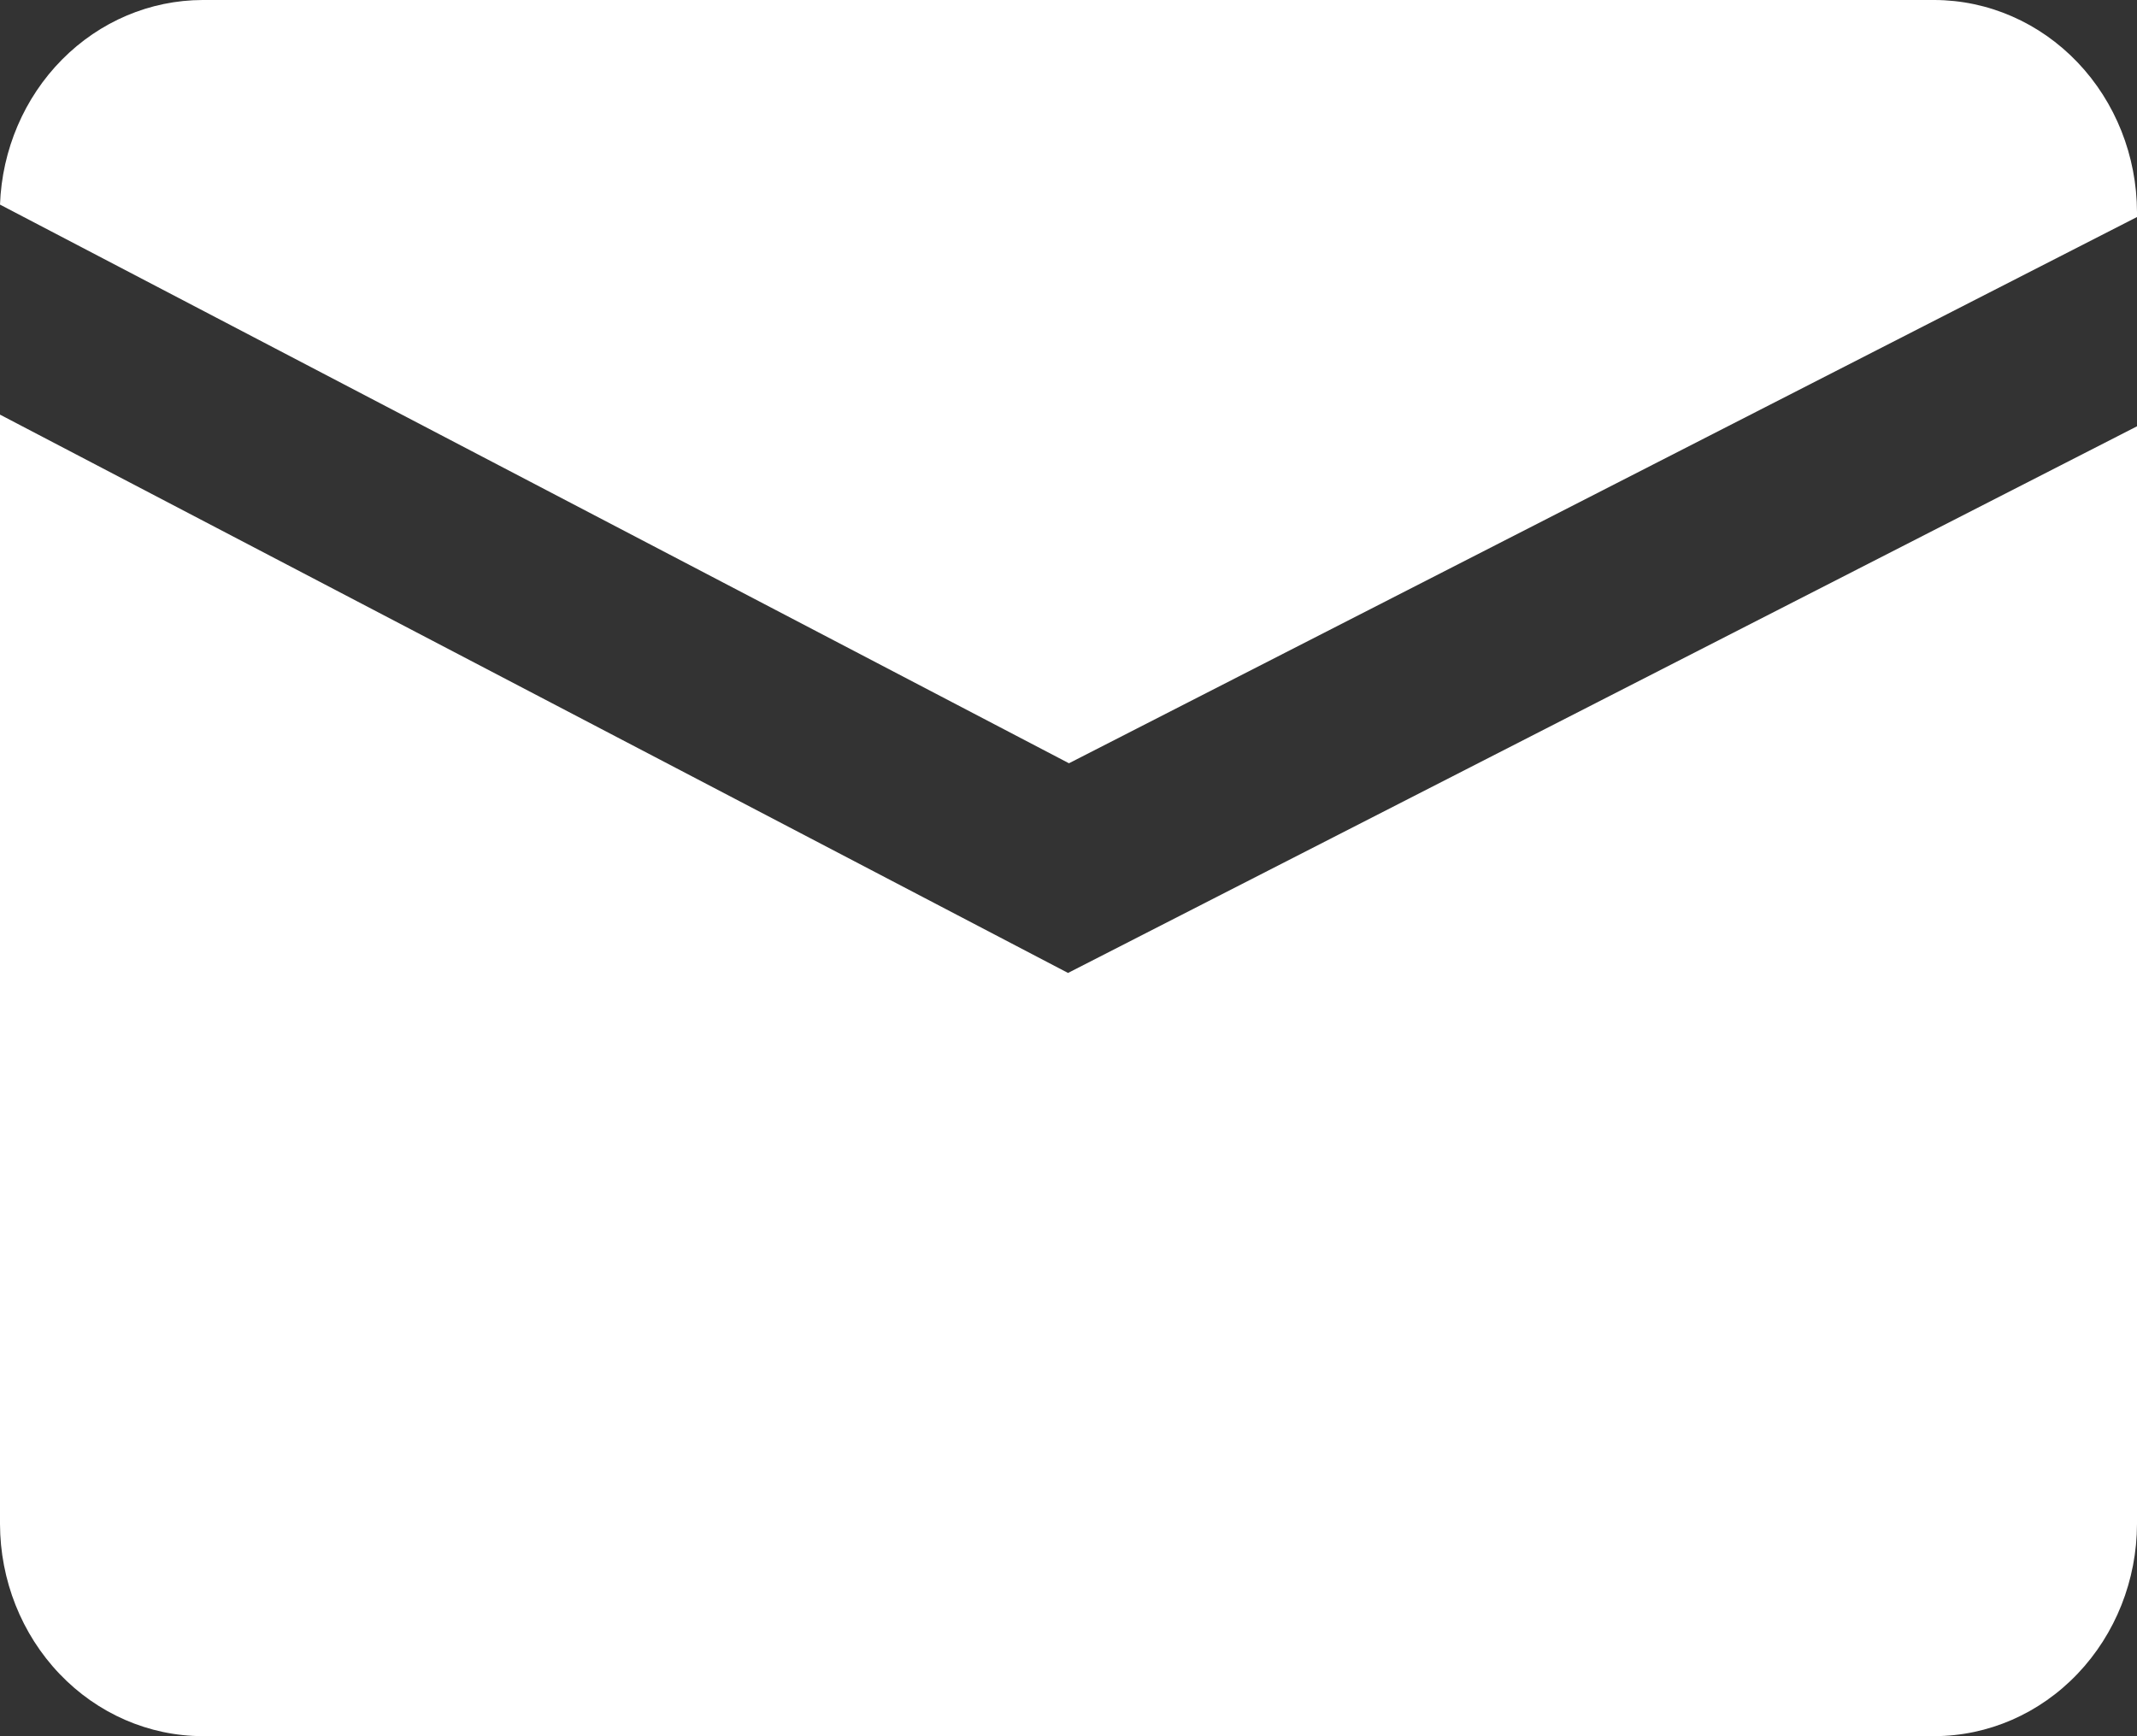
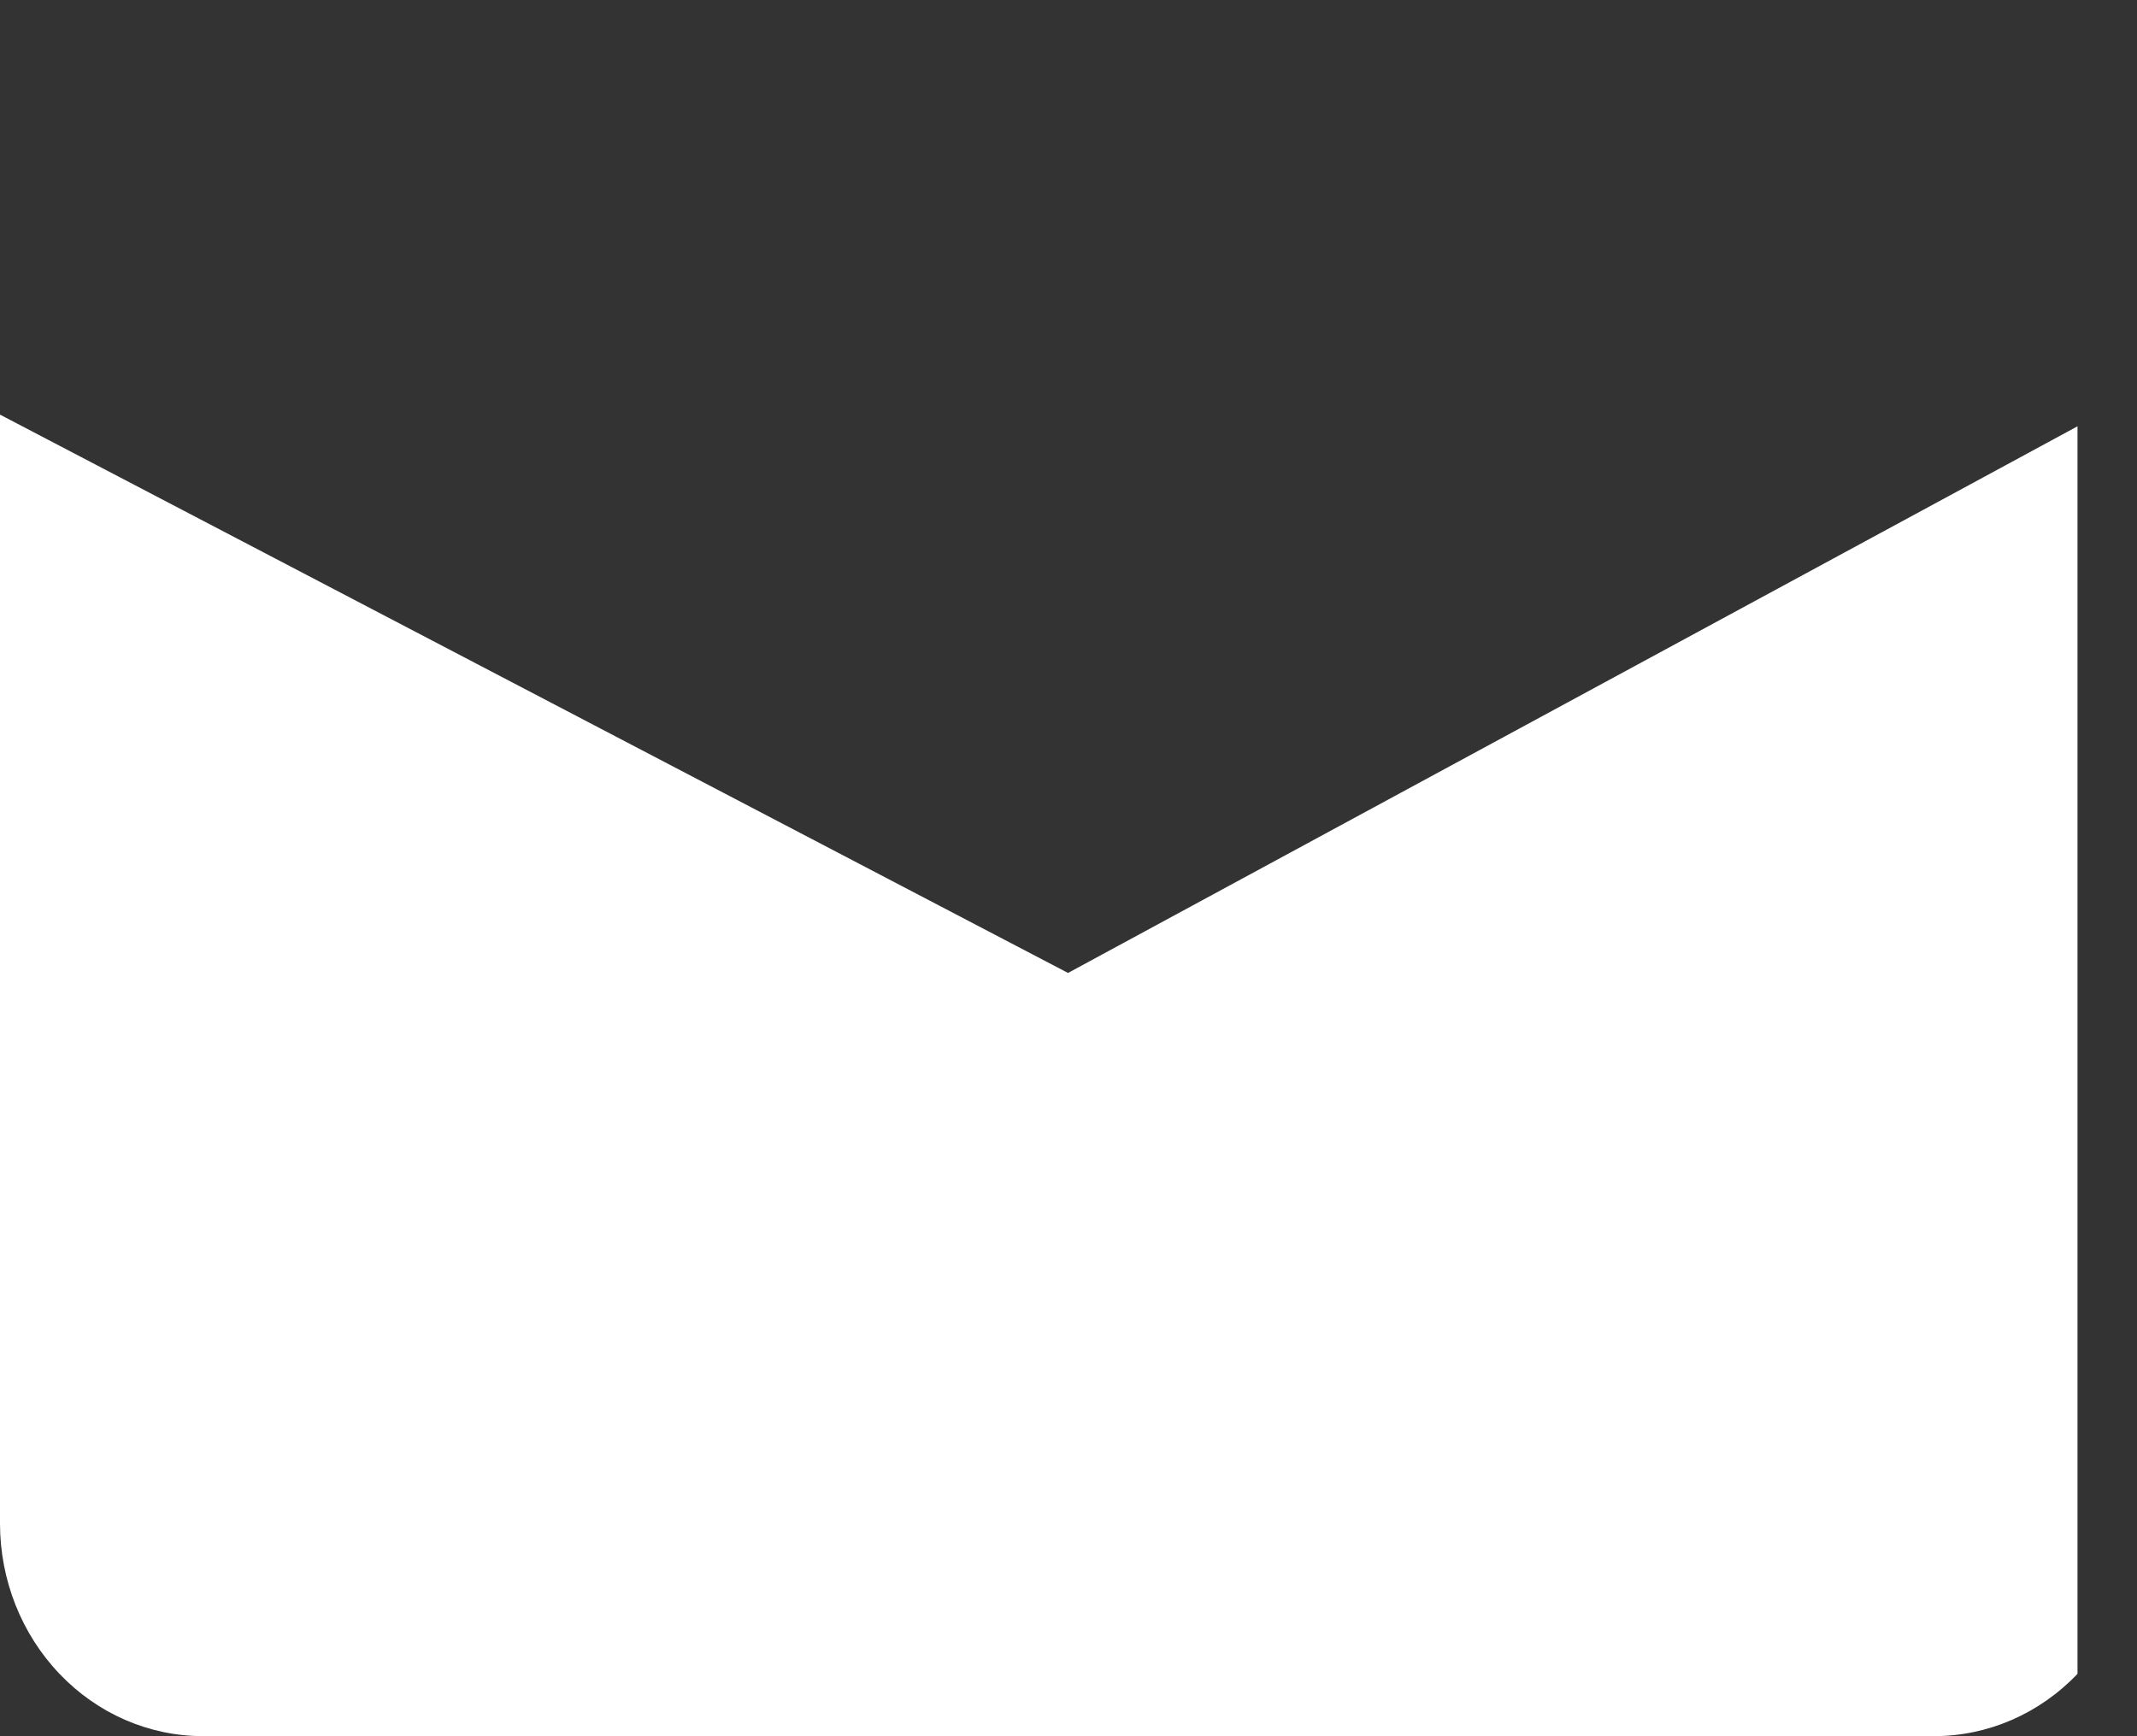
<svg xmlns="http://www.w3.org/2000/svg" fill="none" viewBox="0 0 32 26" height="26" width="32">
  <rect x="0" y="0" width="32" height="26" fill="#333333" stroke="none" />
-   <path fill="white" d="M15.993 14.57L0 6.209V22.821C0.002 23.663 0.322 24.47 0.891 25.066C1.459 25.662 2.229 25.997 3.033 25.999H28.967C29.771 25.997 30.541 25.662 31.109 25.066C31.678 24.47 31.998 23.663 32 22.821V6.384L15.993 14.57Z" />
-   <path fill="white" d="M16.007 11.43L32 3.25V3.178C31.998 2.336 31.678 1.529 31.109 0.933C30.541 0.338 29.771 0.002 28.967 0H3.033C2.248 0.002 1.494 0.321 0.928 0.893C0.363 1.464 0.03 2.242 0 3.064L16.007 11.43Z" />
+   <path fill="white" d="M15.993 14.57L0 6.209V22.821C0.002 23.663 0.322 24.47 0.891 25.066C1.459 25.662 2.229 25.997 3.033 25.999H28.967C29.771 25.997 30.541 25.662 31.109 25.066V6.384L15.993 14.57Z" />
</svg>